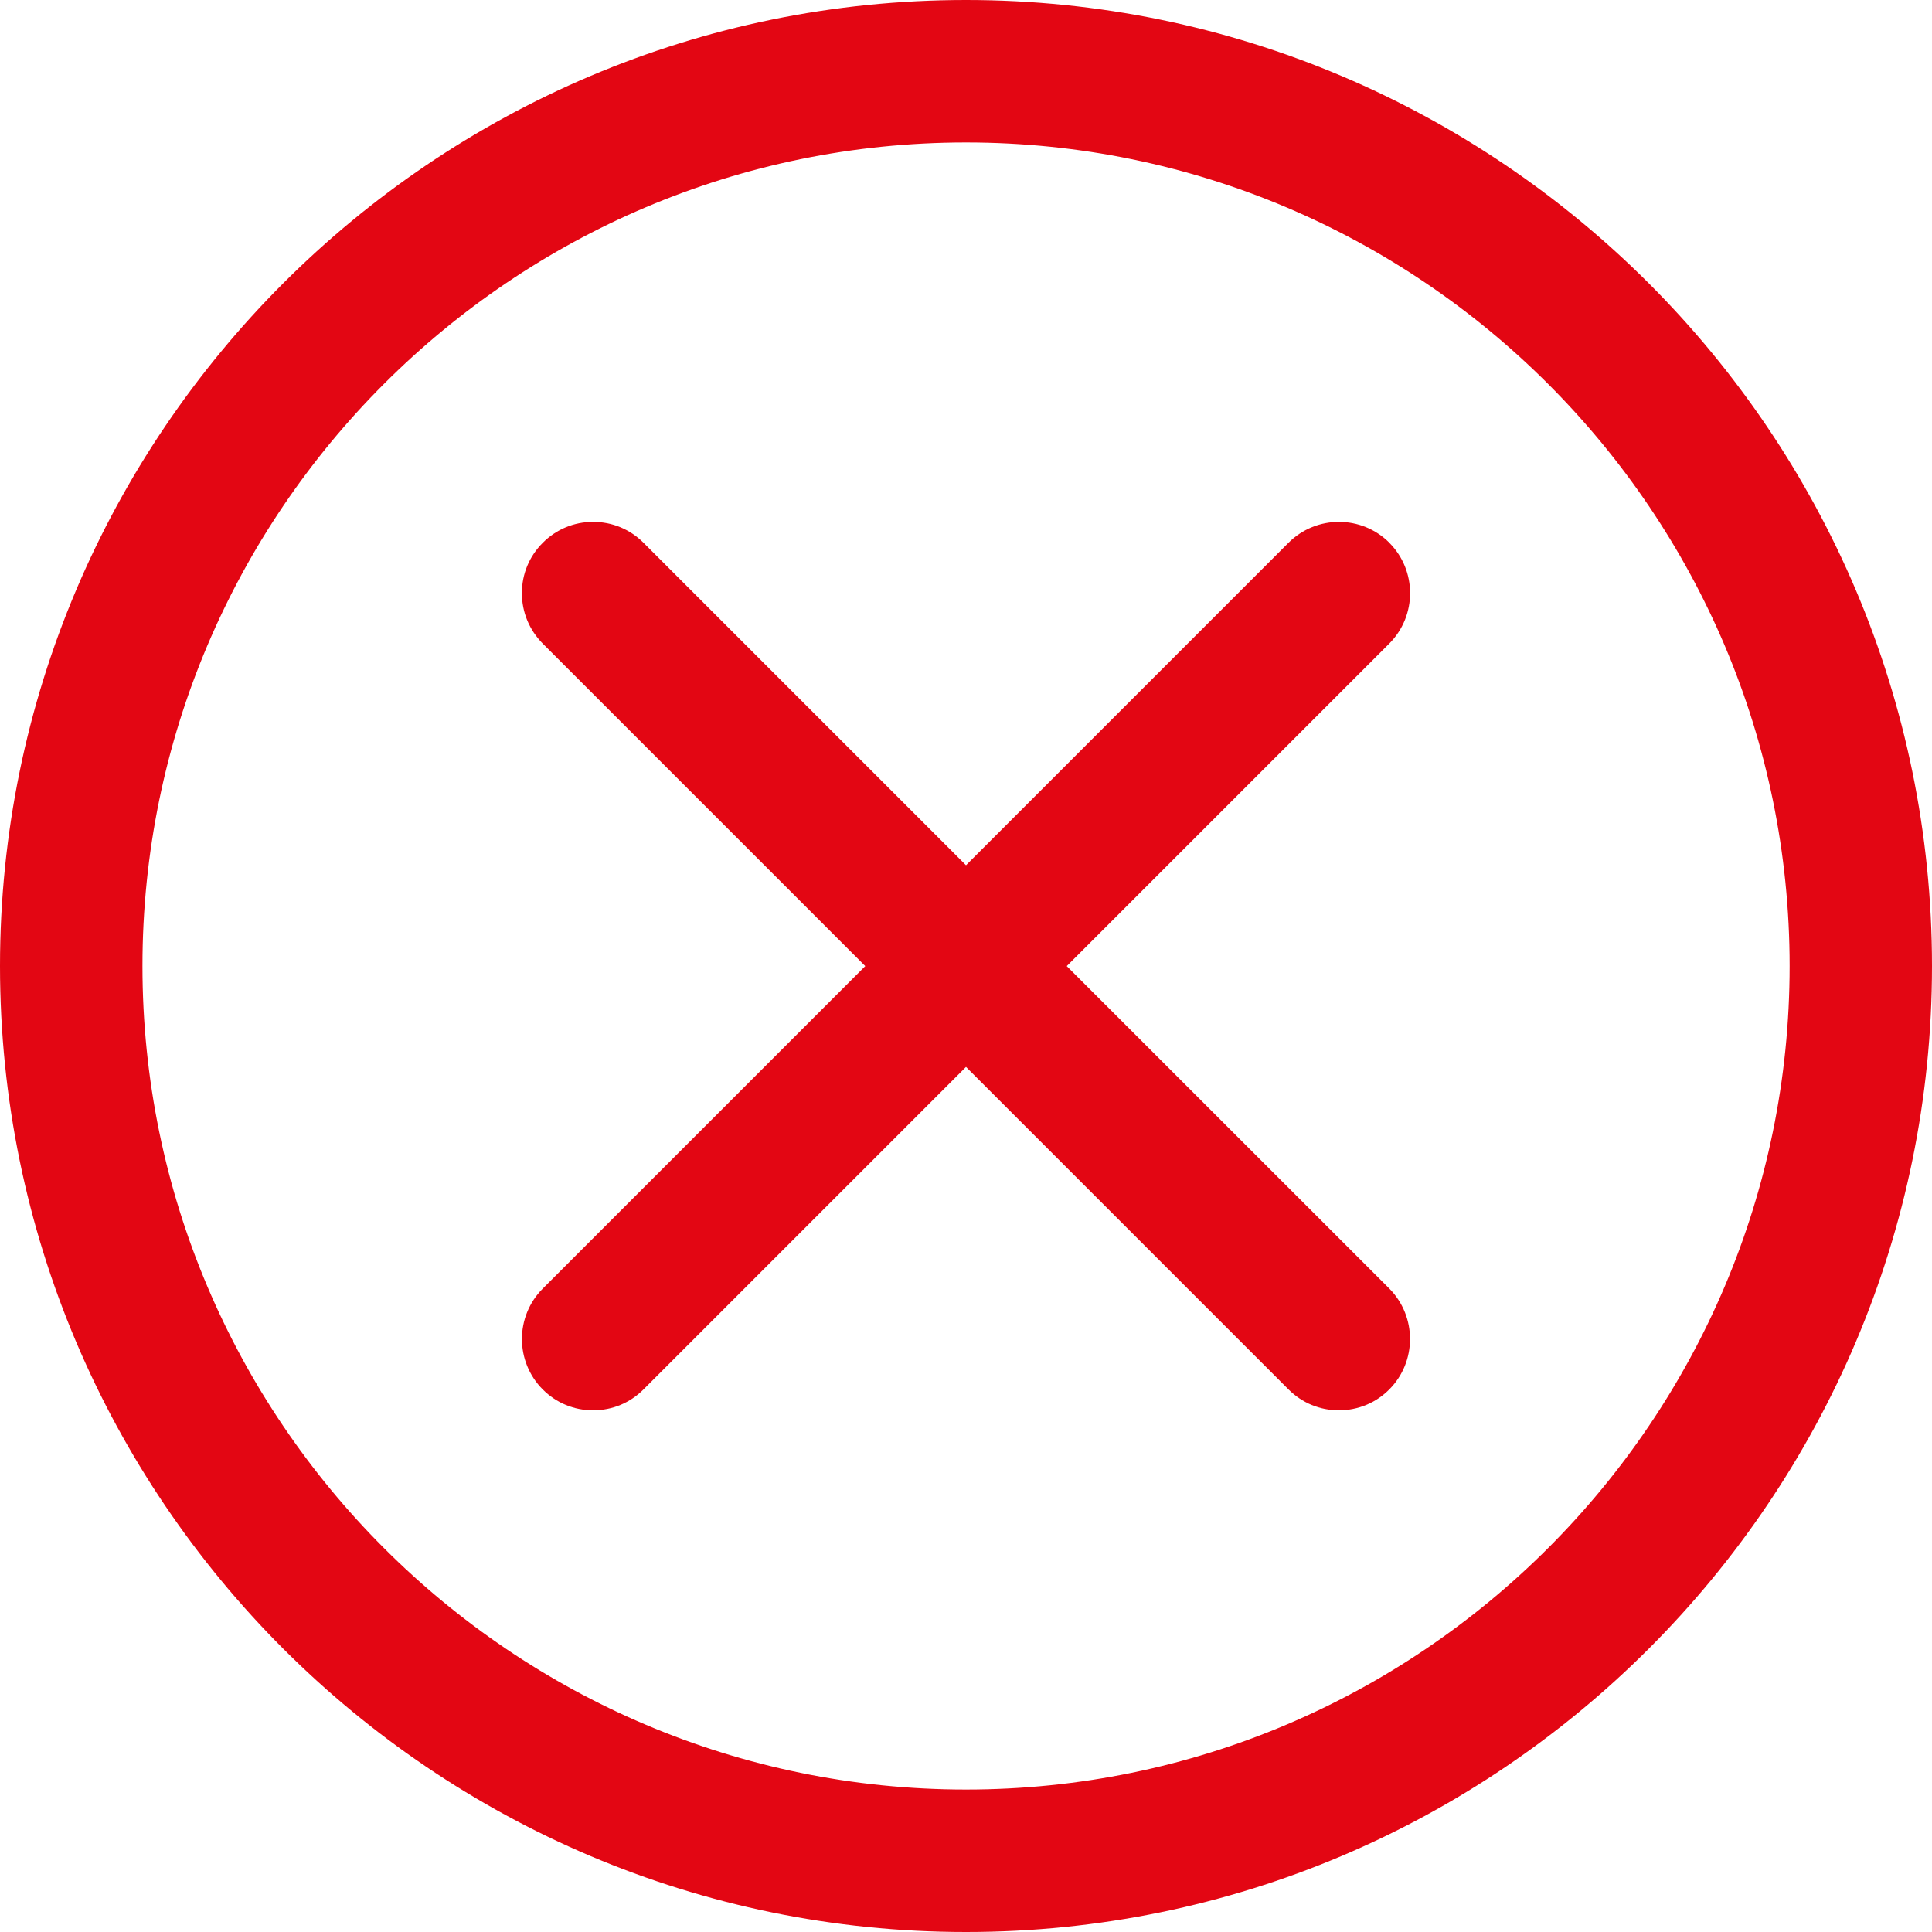
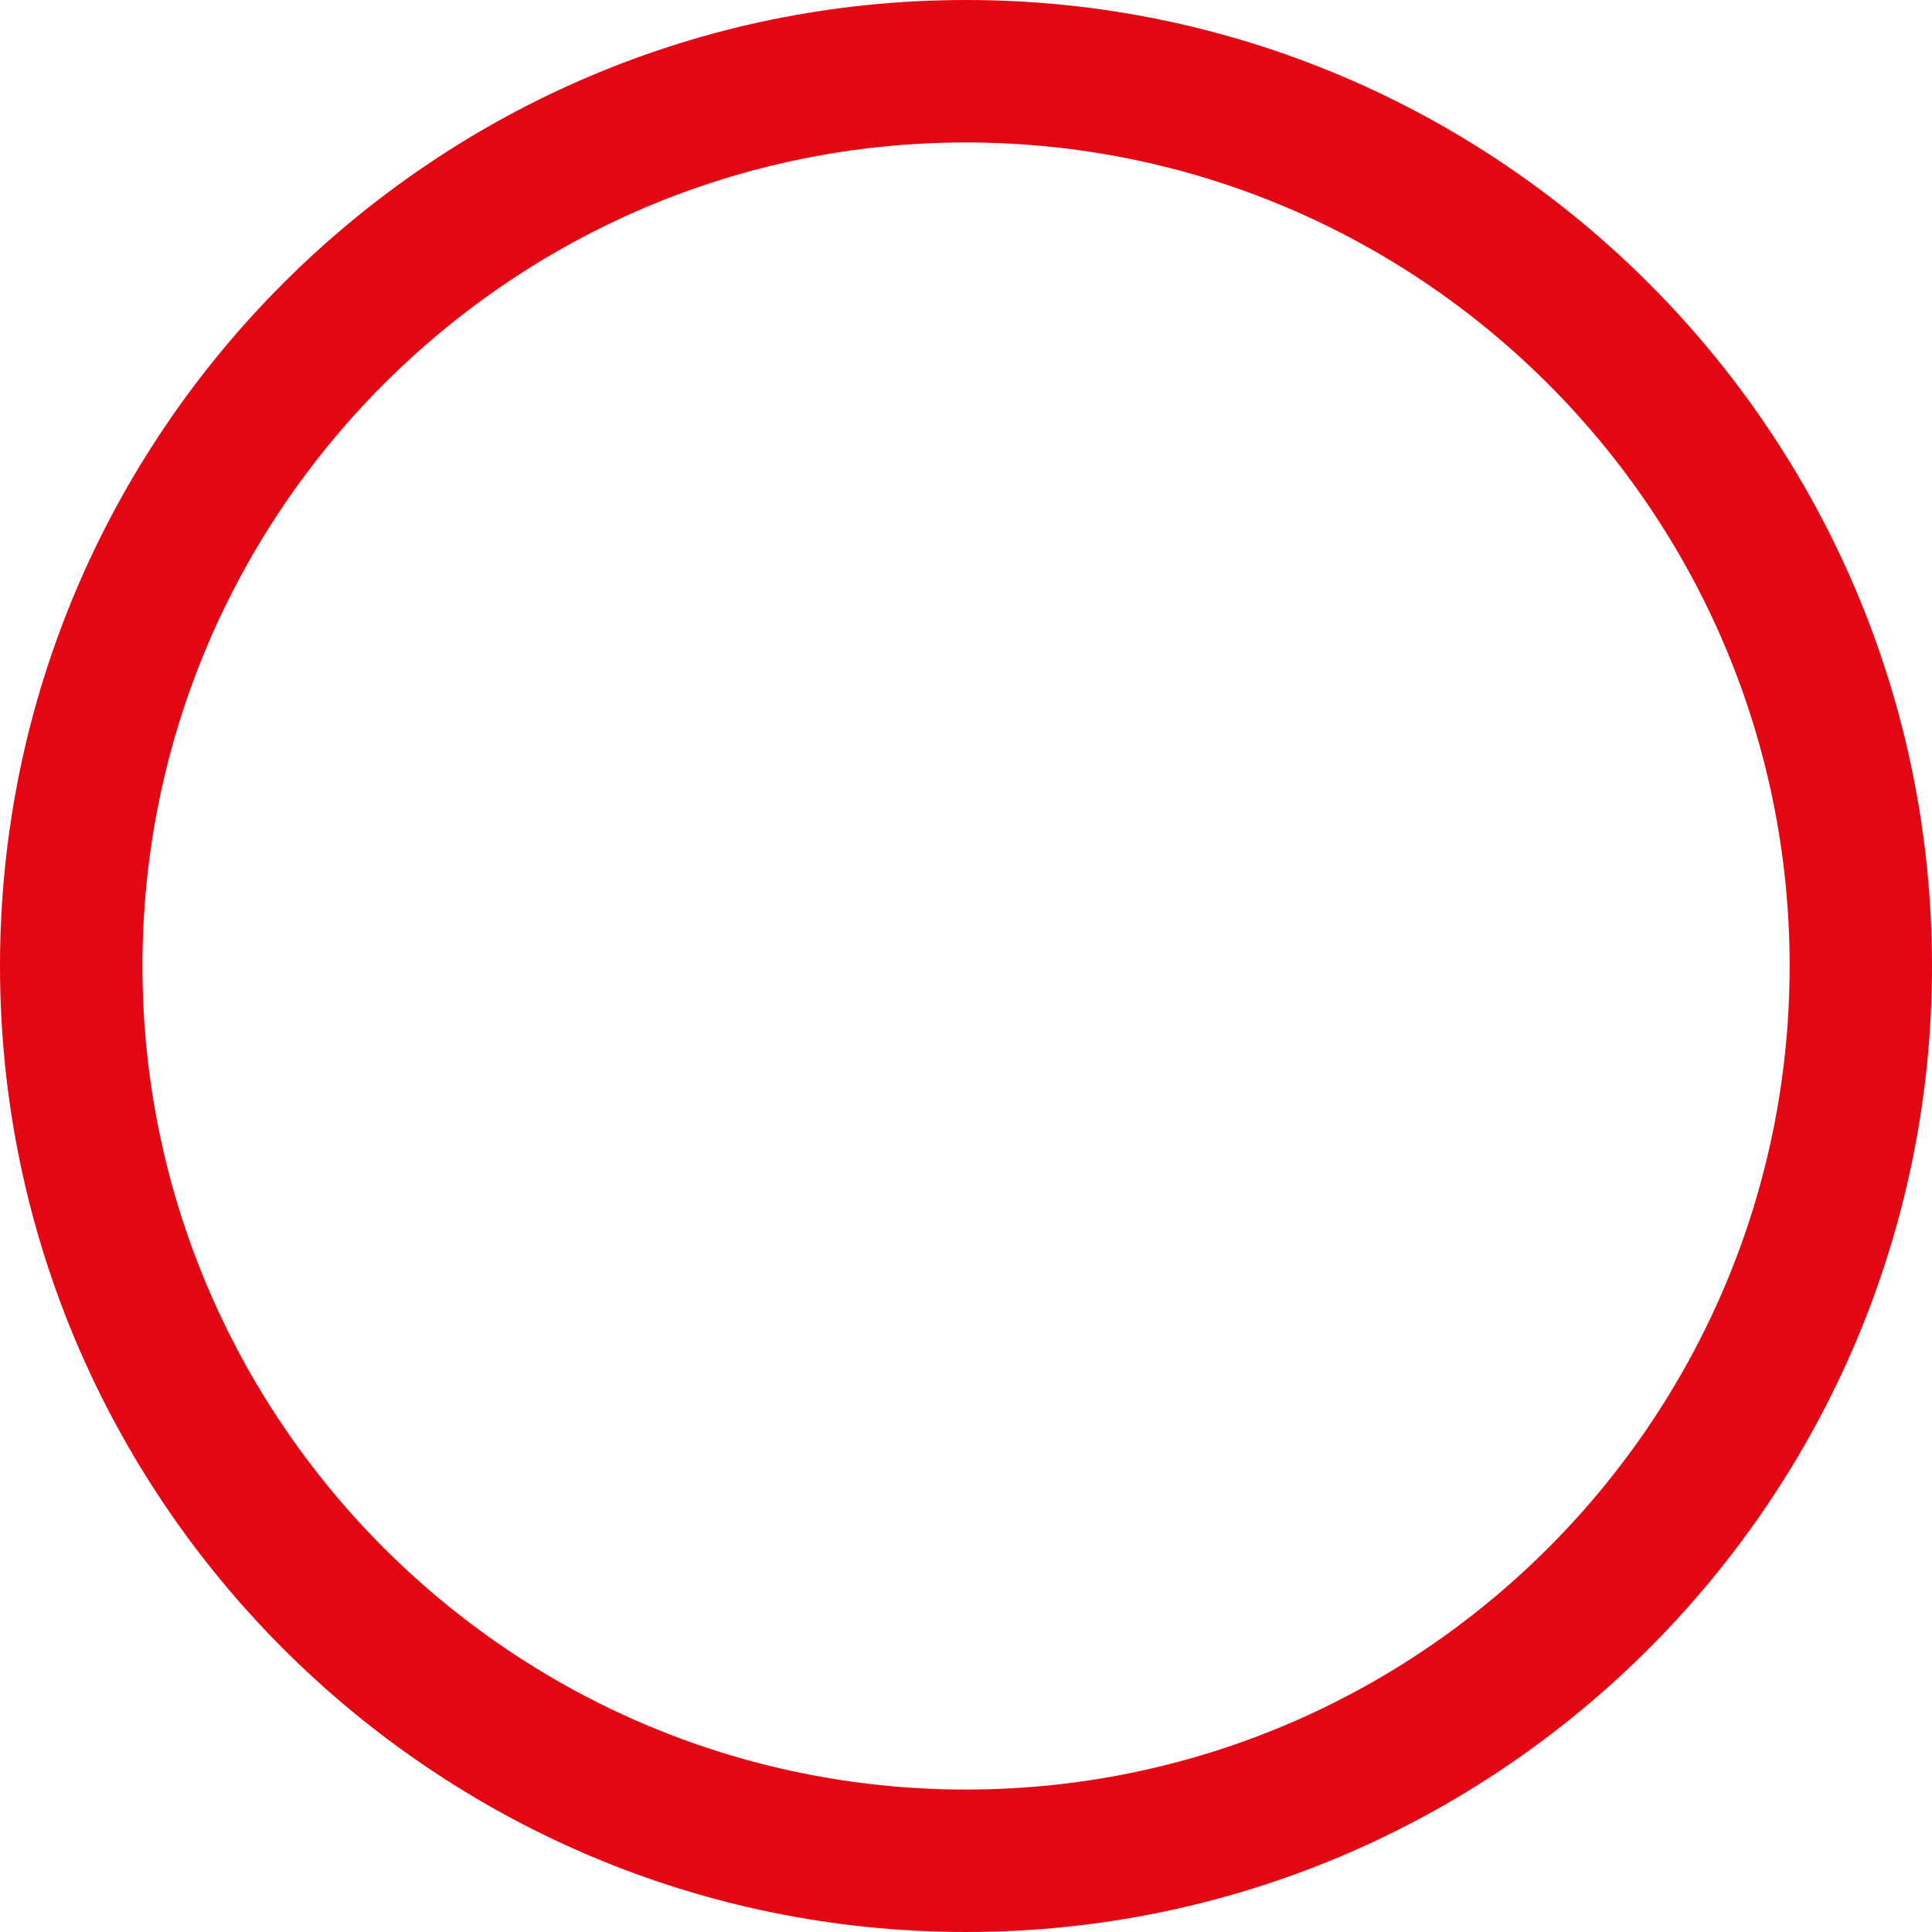
<svg xmlns="http://www.w3.org/2000/svg" id="Capa_1" data-name="Capa 1" viewBox="0 0 20.75 20.75">
  <defs>
    <style> .cls-1 { fill: none; } .cls-2 { fill: #e30613; } </style>
  </defs>
-   <path class="cls-1" d="m10.375,1.53C5.498,1.53,1.53,5.498,1.53,10.375s3.968,8.845,8.845,8.845,8.846-3.968,8.846-8.845S15.253,1.53,10.375,1.53Zm4.547,12.309c.296.299.296.784,0,1.082-.145.146-.337.225-.542.225s-.396-.079-.541-.224l-3.464-3.464-3.464,3.464c-.145.145-.336.224-.541.224s-.396-.079-.541-.224c-.298-.299-.298-.784,0-1.083l3.464-3.464-3.464-3.464c-.145-.145-.224-.337-.224-.542s.08-.396.225-.541c.143-.144.335-.224.54-.224h0c.205,0,.396.08.541.224l3.464,3.464,3.464-3.464c.3-.299.785-.298,1.083,0,.297.298.297.783,0,1.081l-3.465,3.465,3.465,3.464Z" />
  <path class="cls-2" d="m10.375,0C4.654,0,0,4.654,0,10.375s4.654,10.375,10.375,10.375,10.375-4.654,10.375-10.375S16.096,0,10.375,0Zm0,19.22c-4.877,0-8.845-3.968-8.845-8.845S5.498,1.53,10.375,1.53s8.846,3.968,8.846,8.845-3.968,8.845-8.846,8.845Z" />
-   <path class="cls-2" d="m14.922,5.829c-.298-.298-.783-.299-1.083,0l-3.464,3.464-3.464-3.464c-.145-.145-.336-.224-.541-.224h0c-.205,0-.396.08-.54.224-.145.144-.225.336-.225.541s.08.397.224.542l3.464,3.464-3.464,3.464c-.298.299-.298.784,0,1.083.145.145.336.224.541.224s.396-.079.541-.224l3.464-3.464,3.464,3.464c.145.145.337.224.541.224s.397-.079.542-.225c.296-.298.296-.783,0-1.082l-3.465-3.464,3.465-3.465c.297-.298.297-.783,0-1.081Z" />
</svg>